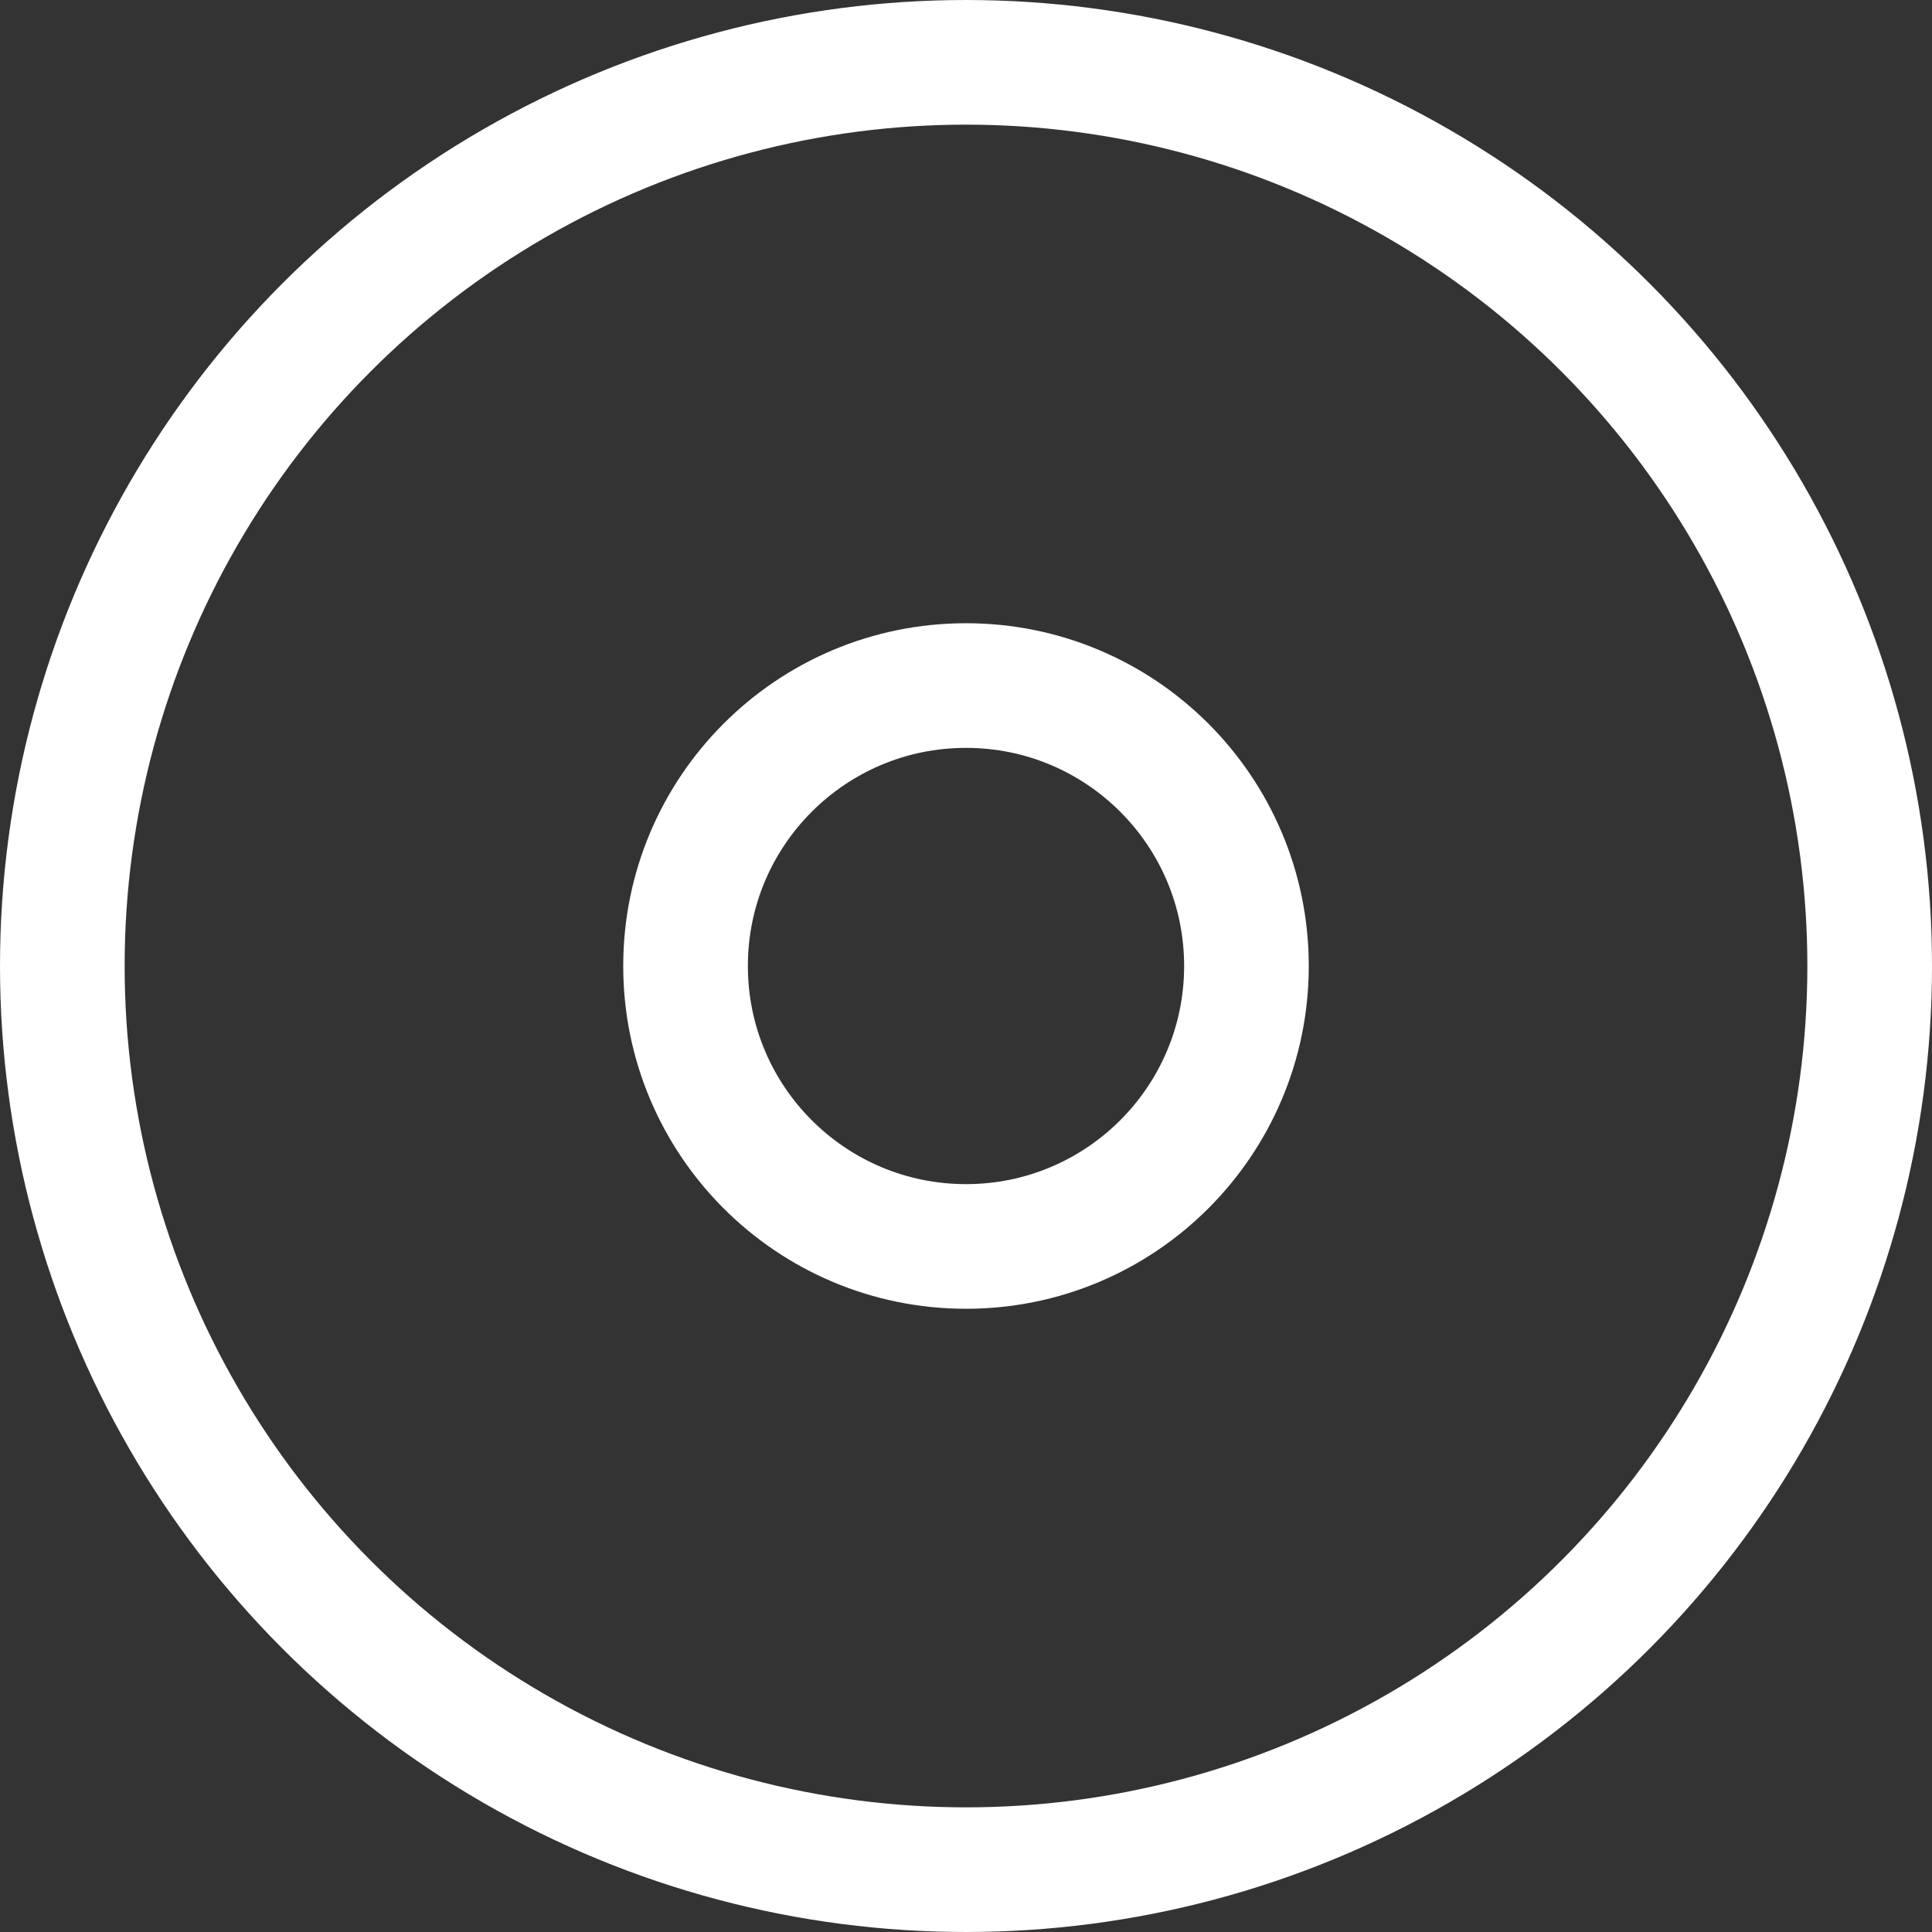
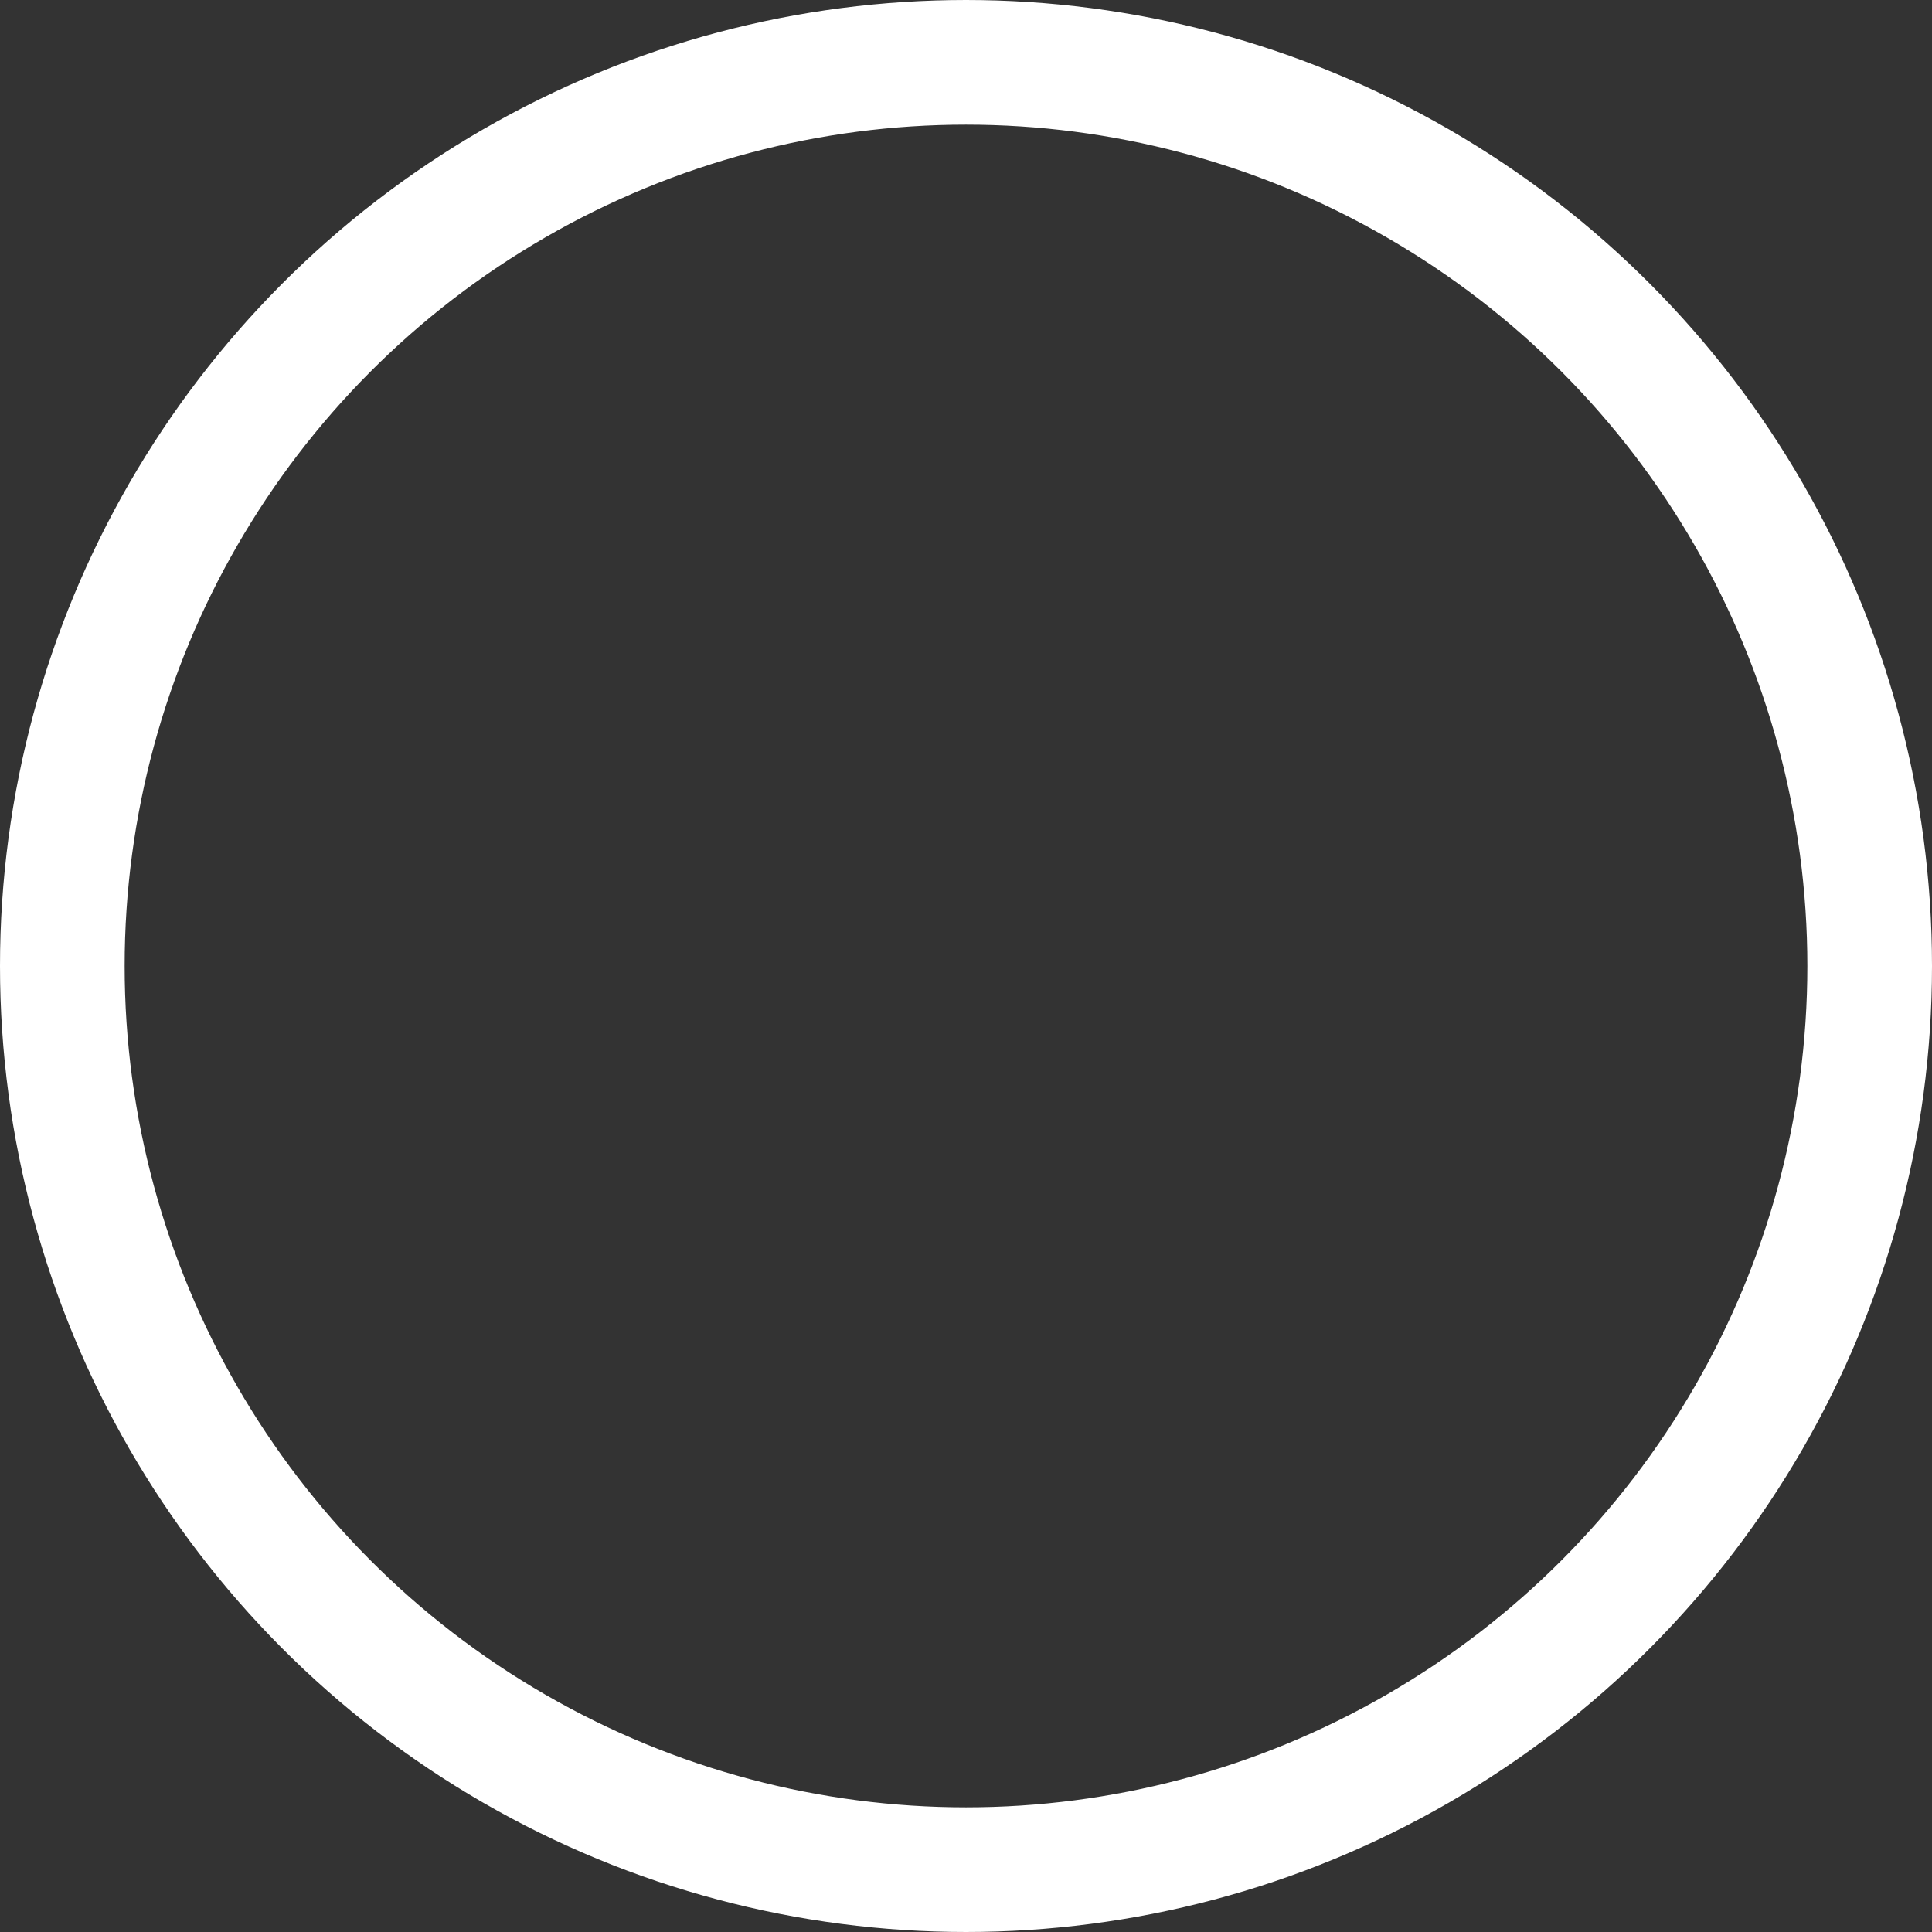
<svg xmlns="http://www.w3.org/2000/svg" width="31" height="31" viewBox="0 0 31 31">
  <rect x="0" y="0" width="31" height="31" fill="#333333" stroke="none" />
  <g transform="translate(-1 -1)">
    <circle cx="14.5" cy="14.5" r="14.5" transform="translate(2 2)" fill="none" stroke="#fff" stroke-linecap="round" stroke-linejoin="round" stroke-width="2" />
-     <circle cx="4.5" cy="4.5" r="4.5" transform="translate(12 12)" fill="none" stroke="#fff" stroke-linecap="round" stroke-linejoin="round" stroke-width="2" />
  </g>
</svg>